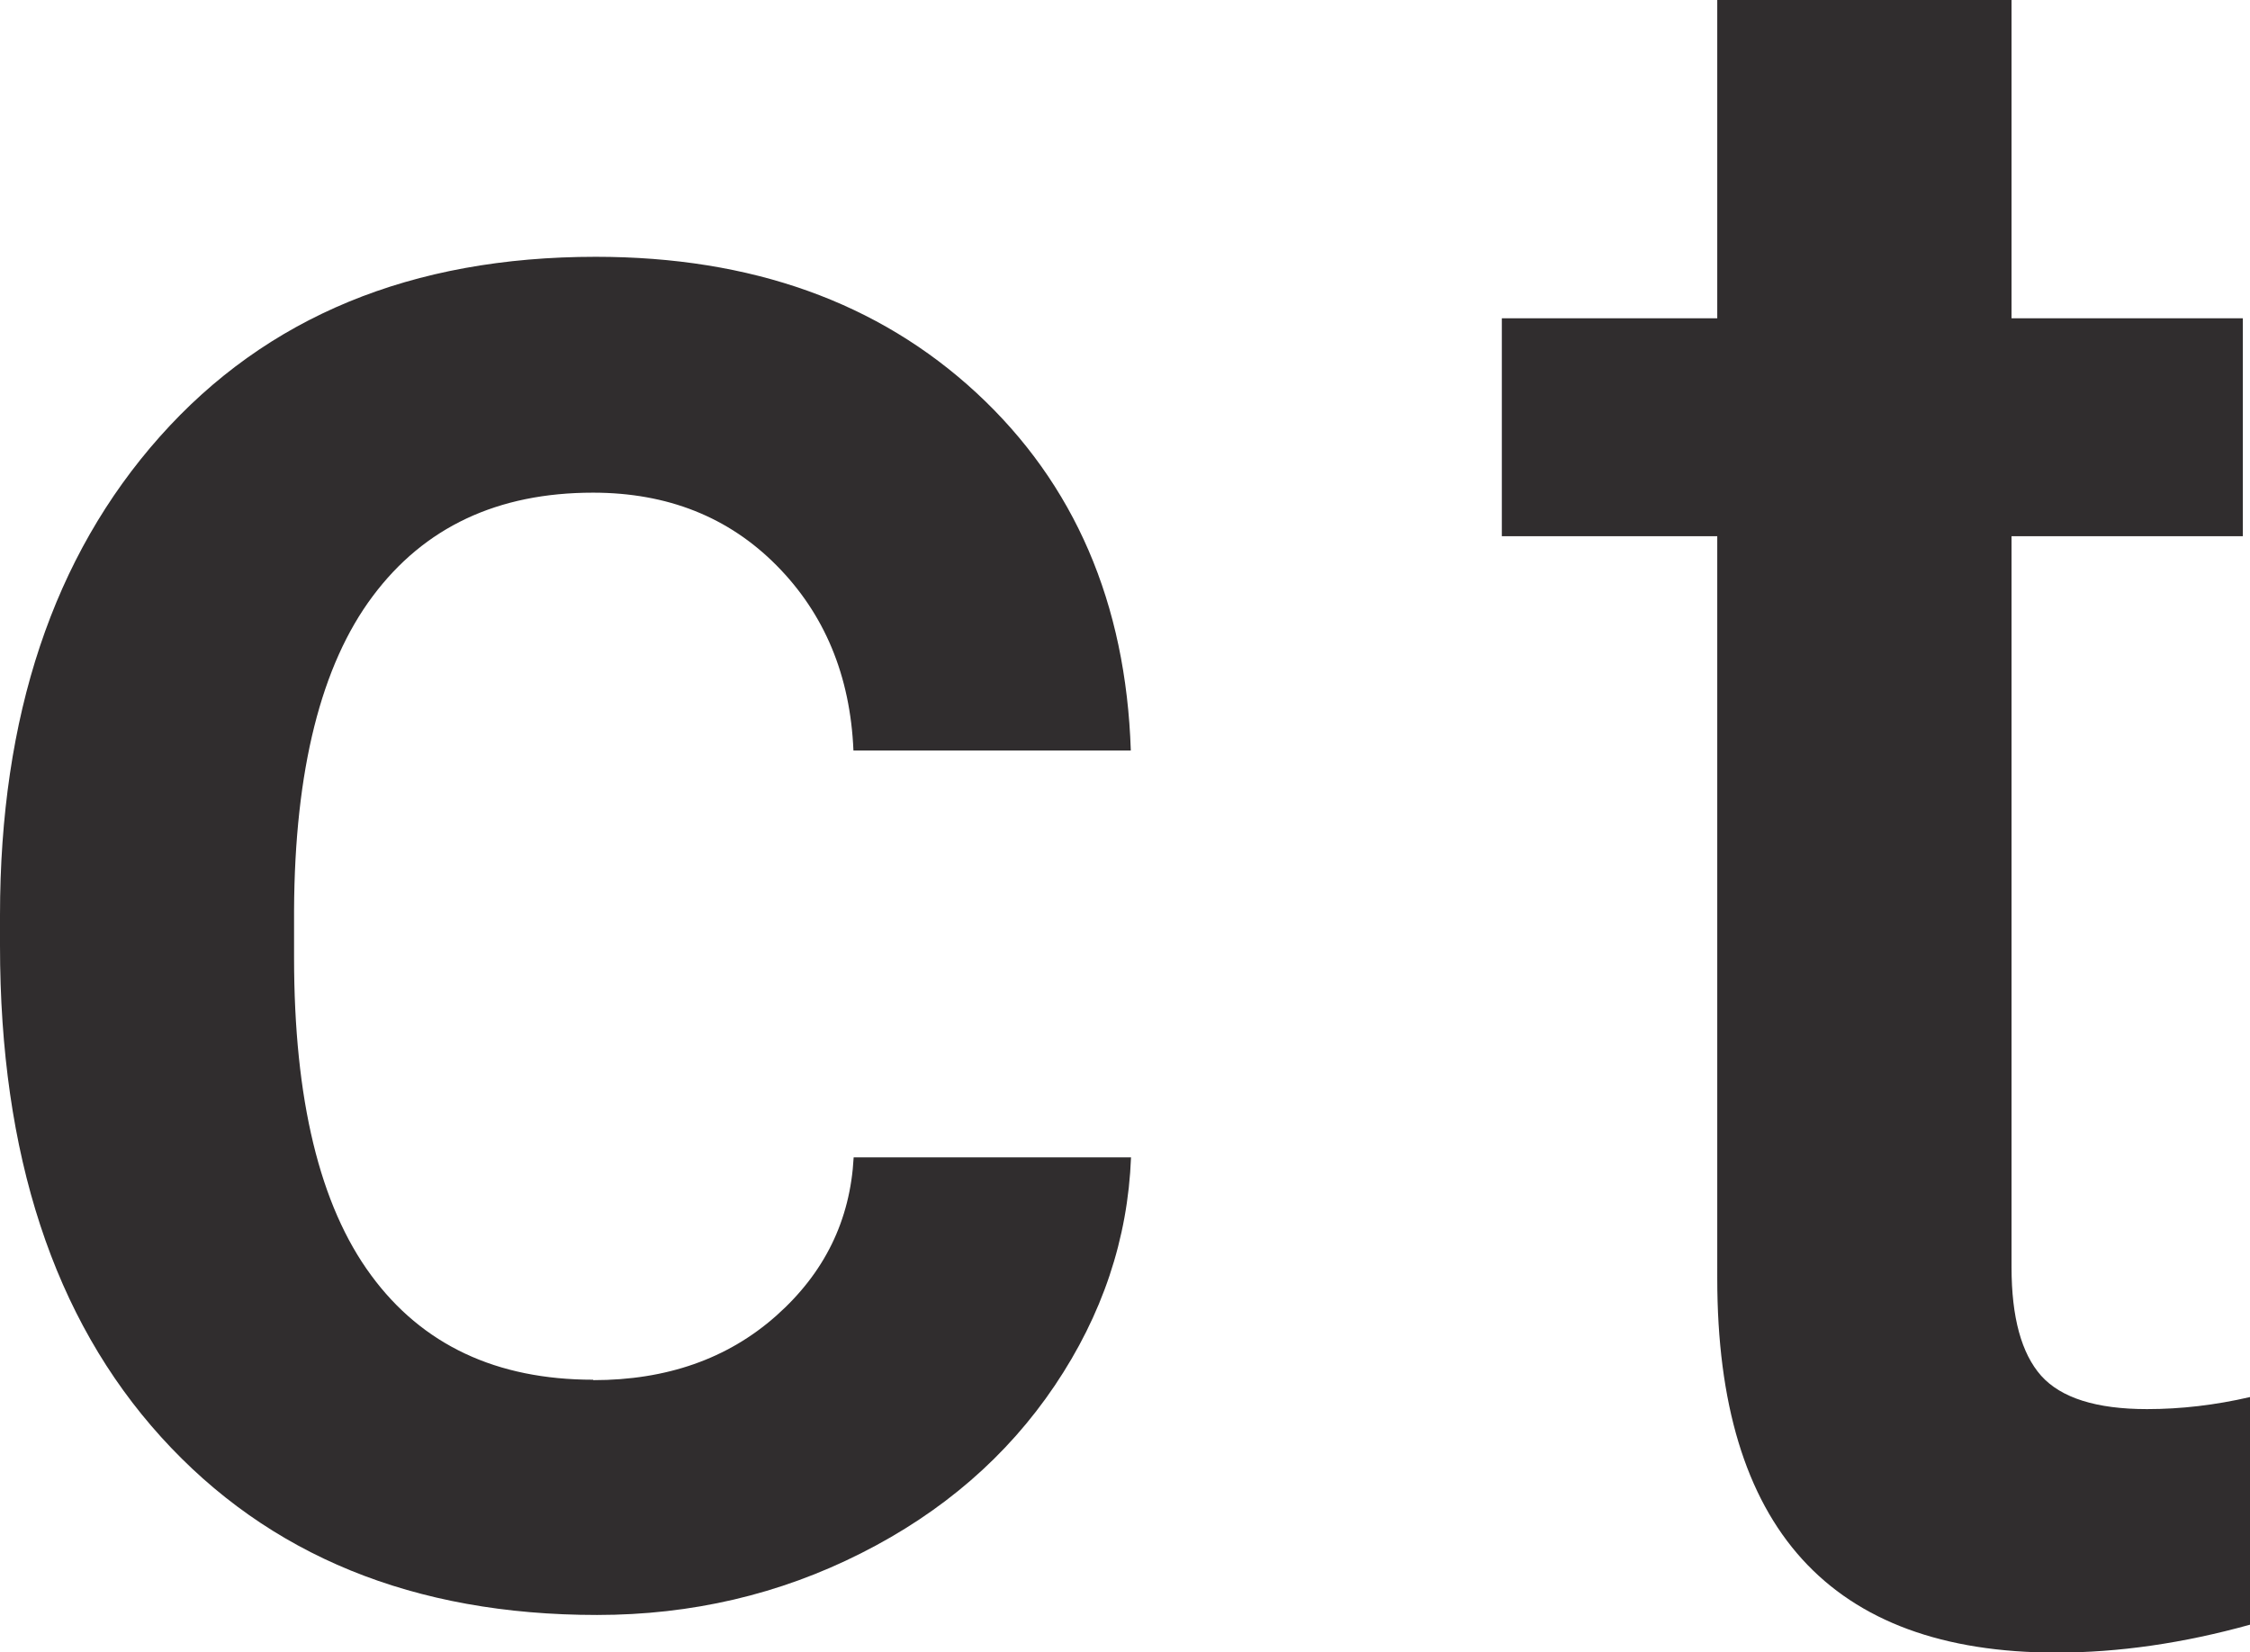
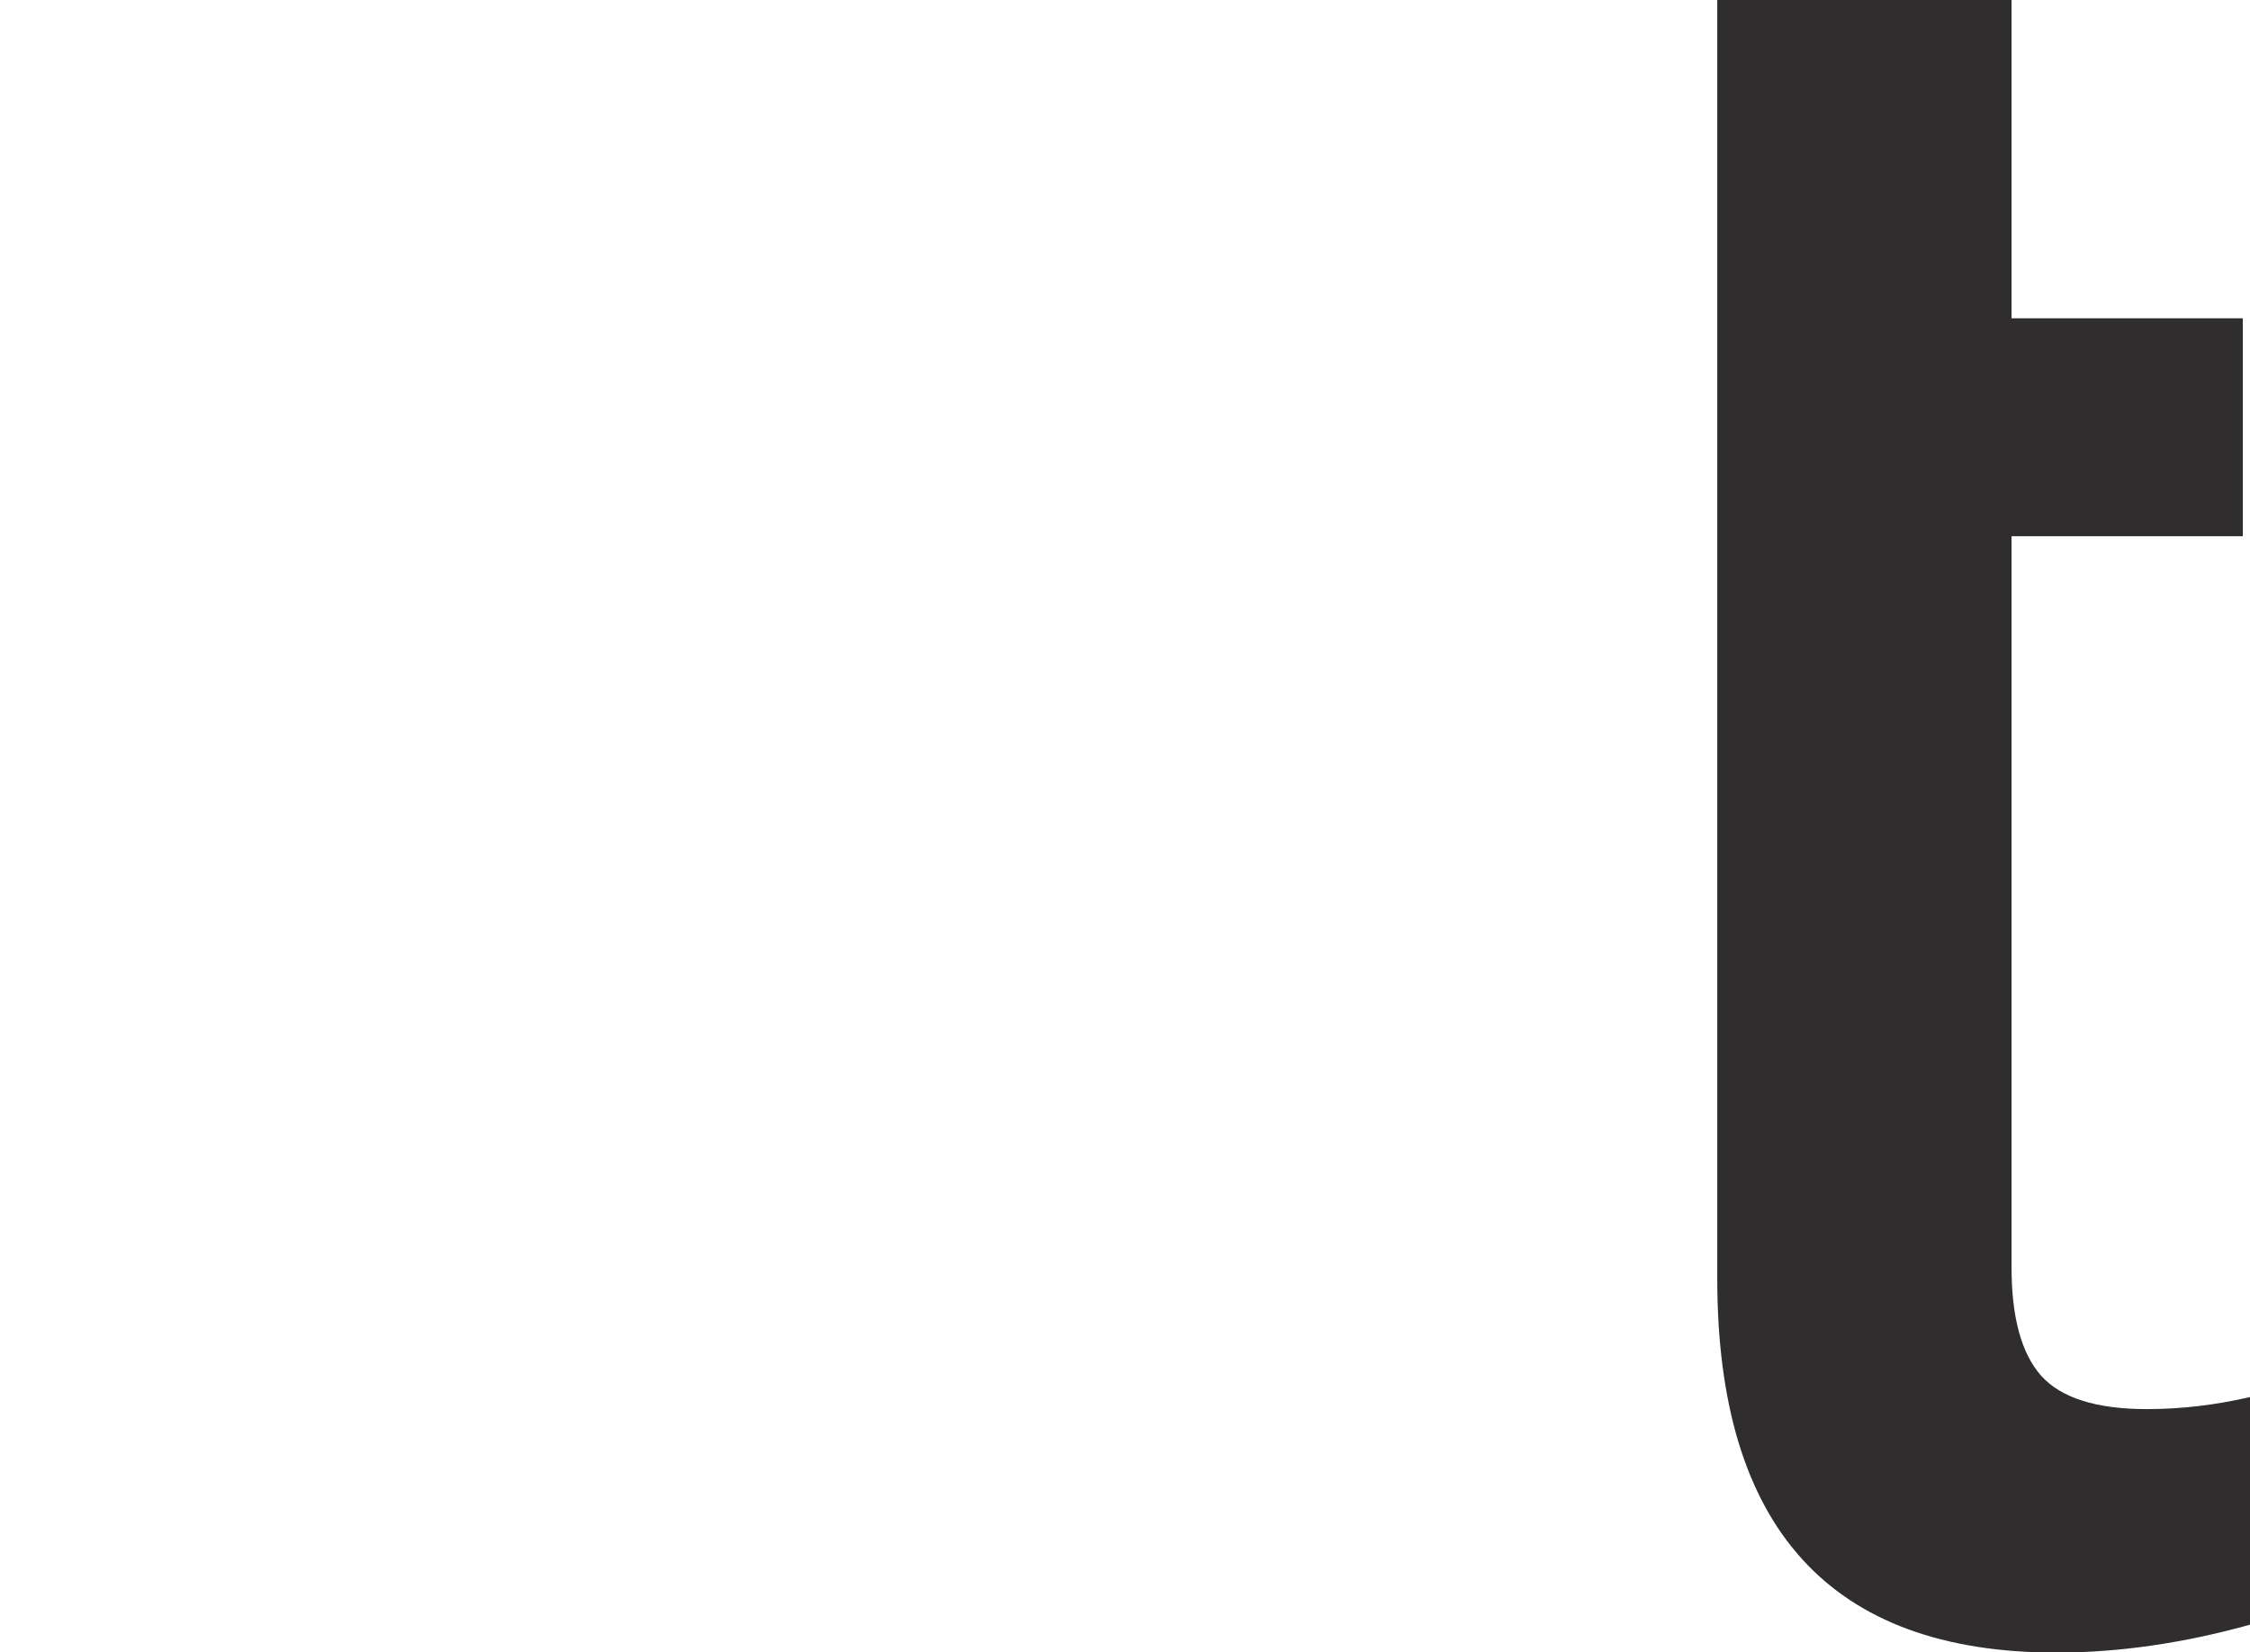
<svg xmlns="http://www.w3.org/2000/svg" id="Layer_2" viewBox="0 0 106.43 78.18">
  <defs>
    <style>      .cls-1 {        fill: #302d2e;      }    </style>
  </defs>
  <g id="Capa_1">
-     <path class="cls-1" d="M28.06,65.3c3.47,0,6.36-1.01,8.65-3.04s3.51-4.52,3.67-7.5h13.12c-.15,3.86-1.36,7.46-3.61,10.8-2.25,3.34-5.31,5.99-9.16,7.93-3.86,1.95-8.02,2.92-12.49,2.92-8.67,0-15.54-2.81-20.62-8.42C2.54,62.38,0,54.63,0,44.74v-1.43c0-9.43,2.52-16.98,7.56-22.65,5.04-5.67,11.91-8.51,20.62-8.51,7.37,0,13.37,2.15,18.01,6.44,4.64,4.3,7.07,9.94,7.3,16.92h-13.12c-.15-3.55-1.37-6.47-3.64-8.76-2.27-2.29-5.16-3.44-8.68-3.44-4.51,0-7.98,1.63-10.42,4.9-2.44,3.26-3.69,8.22-3.72,14.86v2.23c0,6.72,1.21,11.73,3.64,15.03,2.42,3.3,5.93,4.95,10.51,4.95Z" />
-     <path class="cls-1" d="M95.15,0v15.06h10.94v10.31h-10.94v34.59c0,2.37.47,4.08,1.4,5.13.94,1.05,2.61,1.58,5.01,1.58,1.6,0,3.23-.19,4.87-.57v10.77c-3.17.88-6.22,1.32-9.16,1.32-10.69,0-16.04-5.9-16.04-17.7V25.37h-10.19v-10.31h10.19V0h13.92Z" />
+     <path class="cls-1" d="M95.15,0v15.06h10.94v10.31h-10.94v34.59c0,2.37.47,4.08,1.4,5.13.94,1.05,2.61,1.58,5.01,1.58,1.6,0,3.23-.19,4.87-.57v10.77c-3.17.88-6.22,1.32-9.16,1.32-10.69,0-16.04-5.9-16.04-17.7V25.37h-10.19h10.19V0h13.92Z" />
  </g>
</svg>